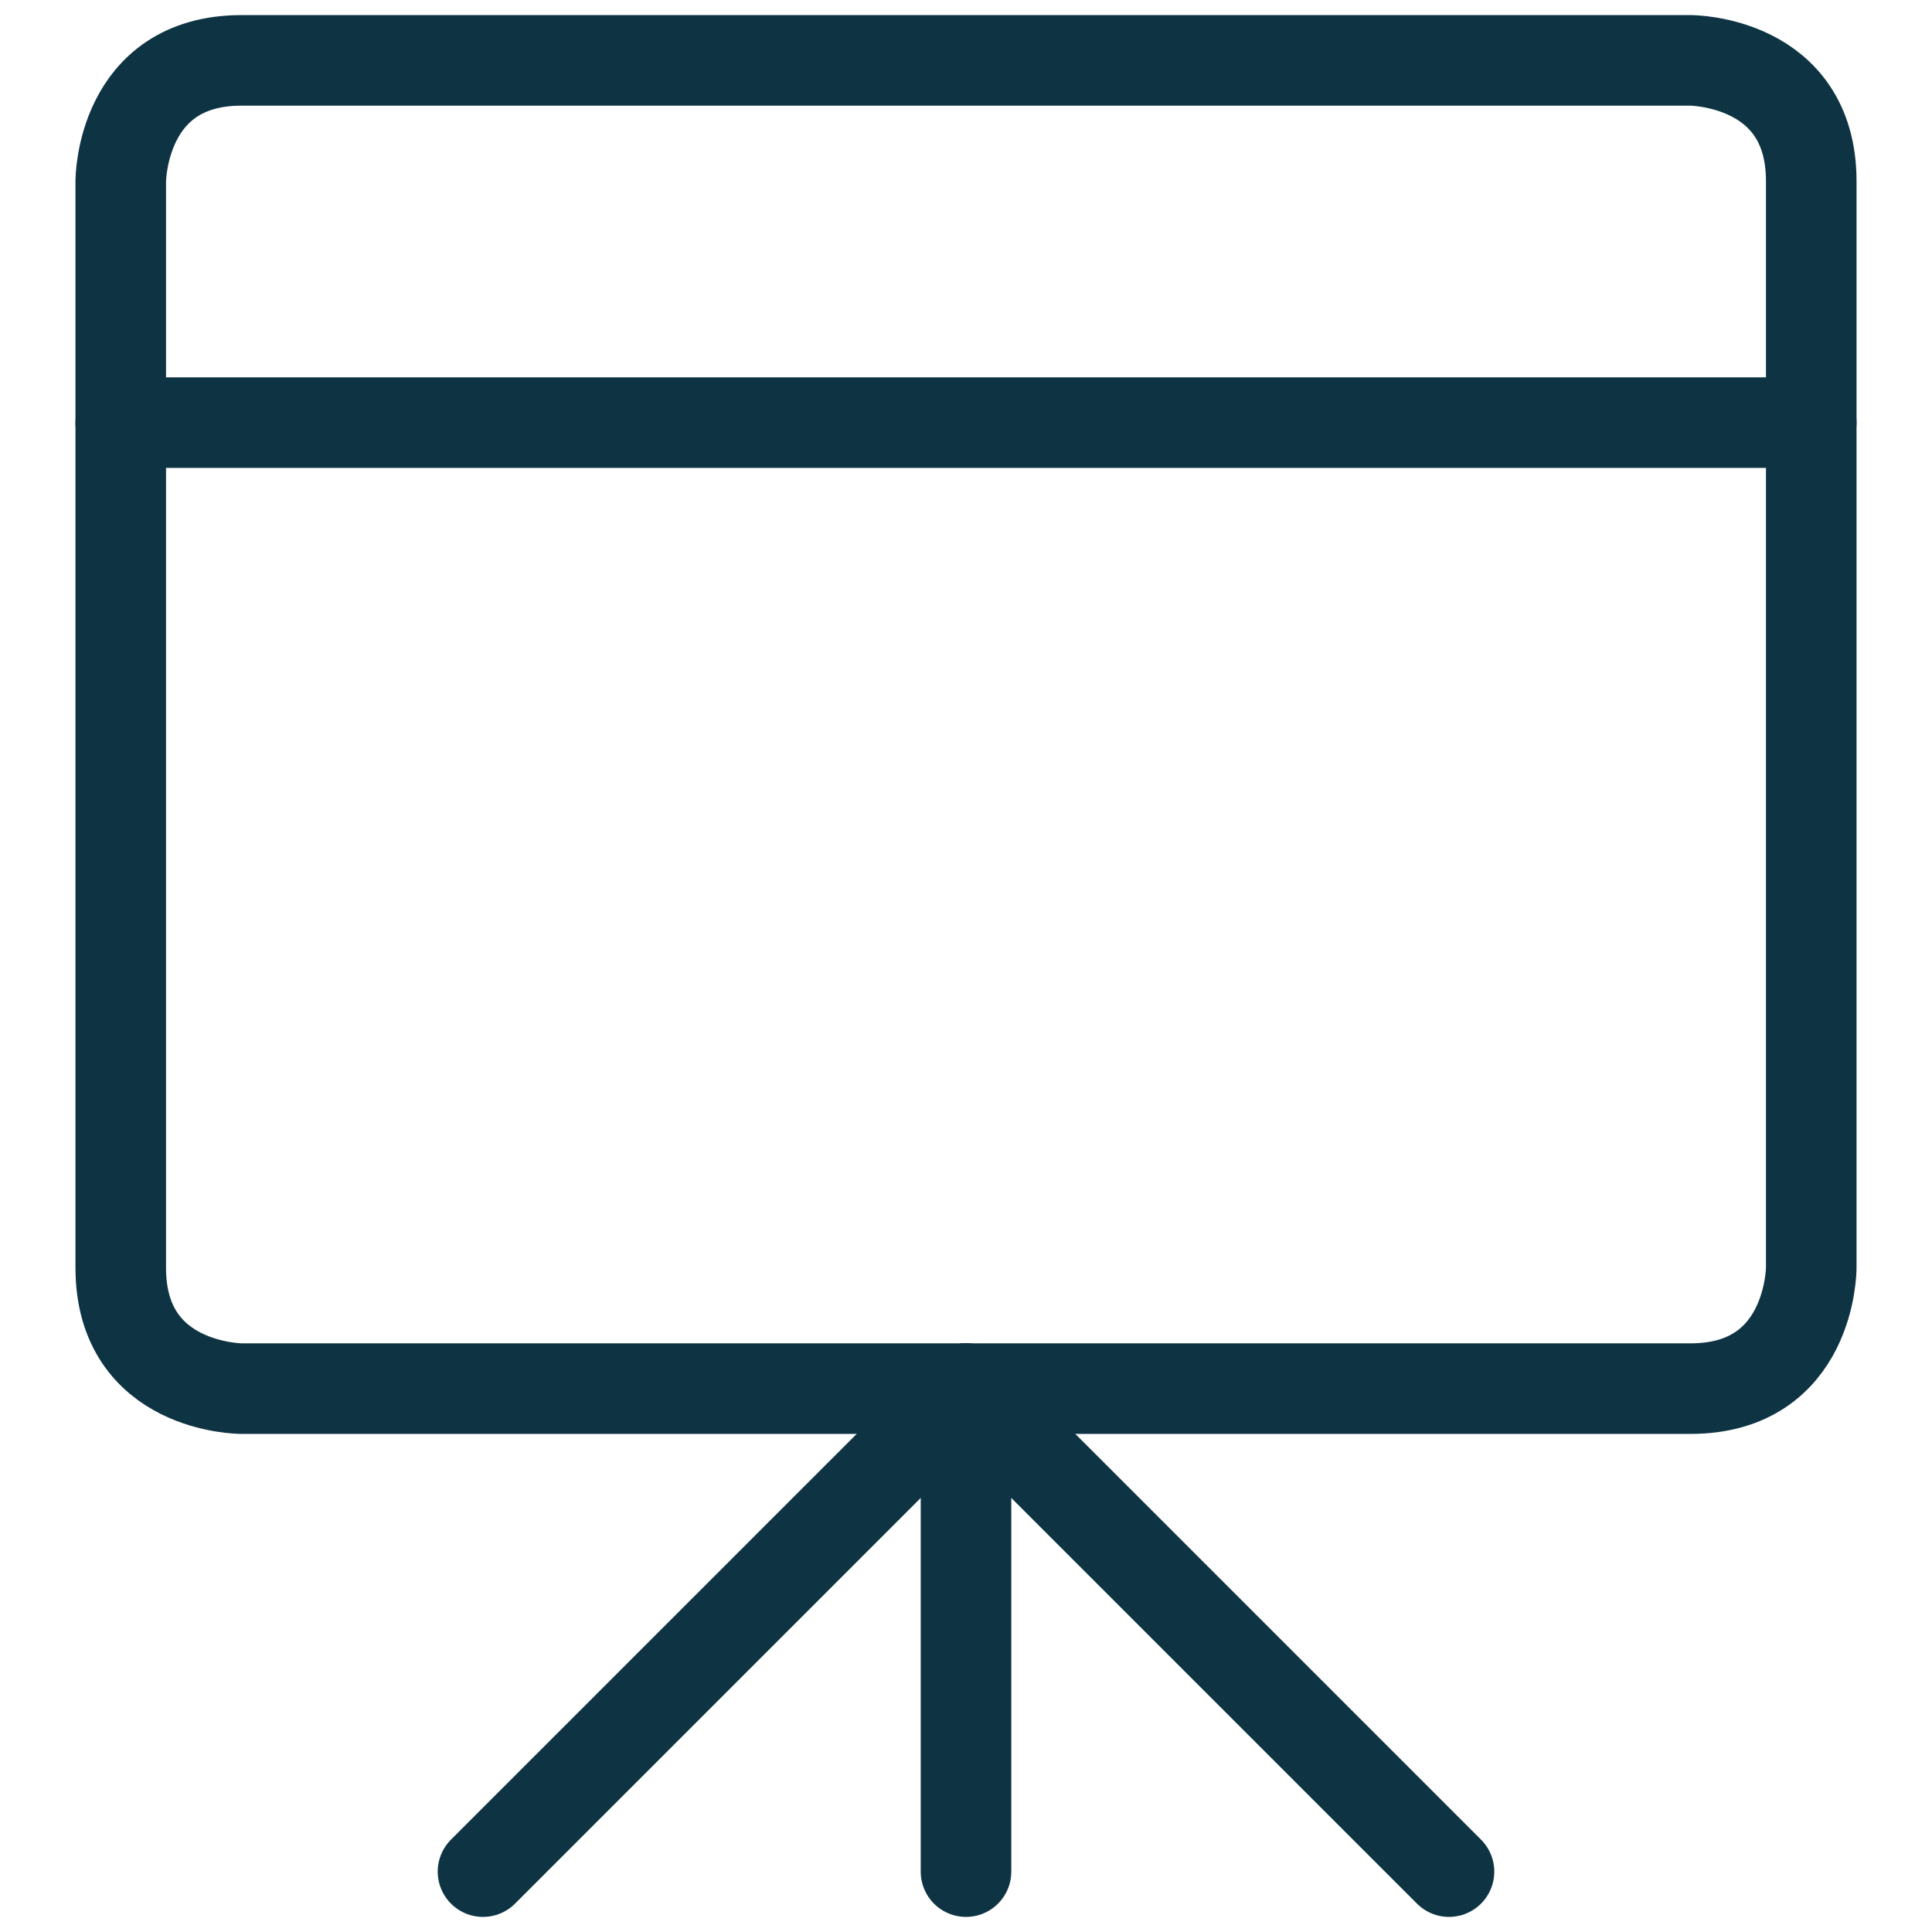
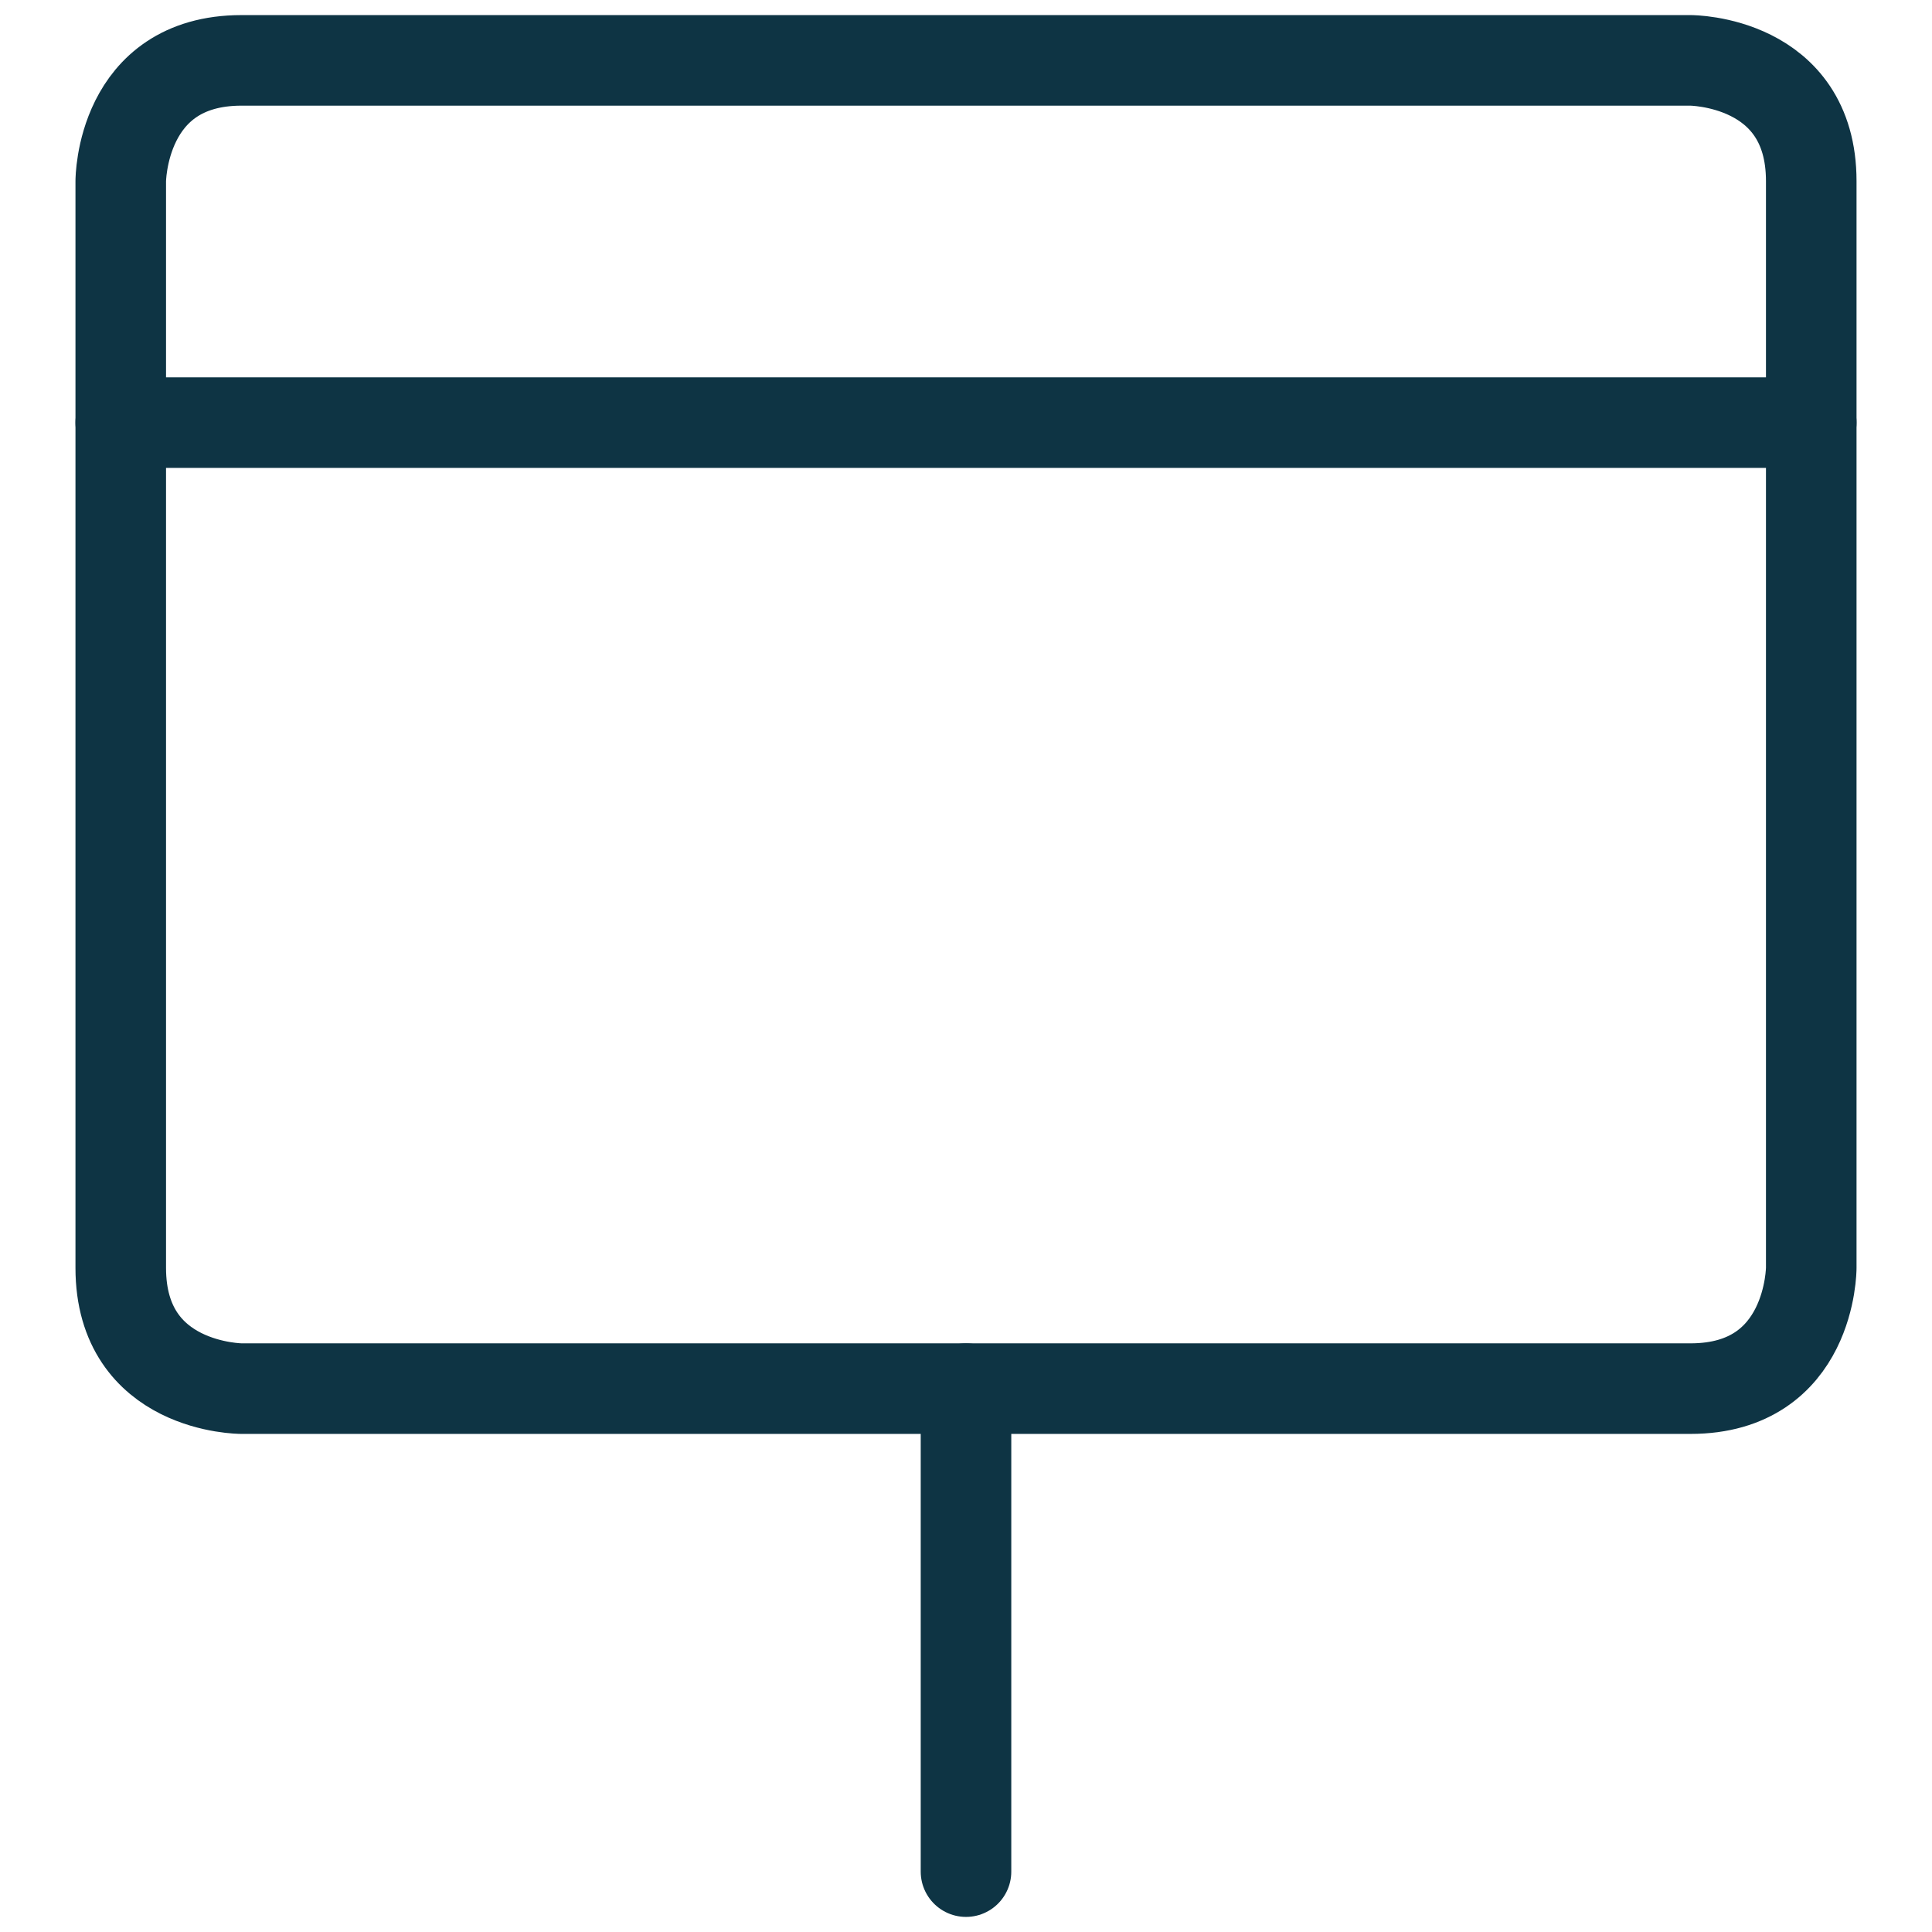
<svg xmlns="http://www.w3.org/2000/svg" viewBox="0 0 32 32" fill="none">
  <path d="M16 23V31" stroke="#0E3444" stroke-width="1.5" stroke-linecap="round" stroke-linejoin="round" />
-   <path d="M16 23L8 31" stroke="#0E3444" stroke-width="1.5" stroke-linecap="round" stroke-linejoin="round" />
-   <path d="M16 23L24 31" stroke="#0E3444" stroke-width="1.5" stroke-linecap="round" stroke-linejoin="round" />
  <path d="M4 1H28C28 1 30 1 30 3V21C30 21 30 23 28 23H4C4 23 2 23 2 21V3C2 3 2 1 4 1Z" stroke="#0E3444" stroke-width="1.5" stroke-linecap="round" stroke-linejoin="round" />
  <path d="M2 7H30" stroke="#0E3444" stroke-width="1.5" stroke-linecap="round" stroke-linejoin="round" />
</svg>